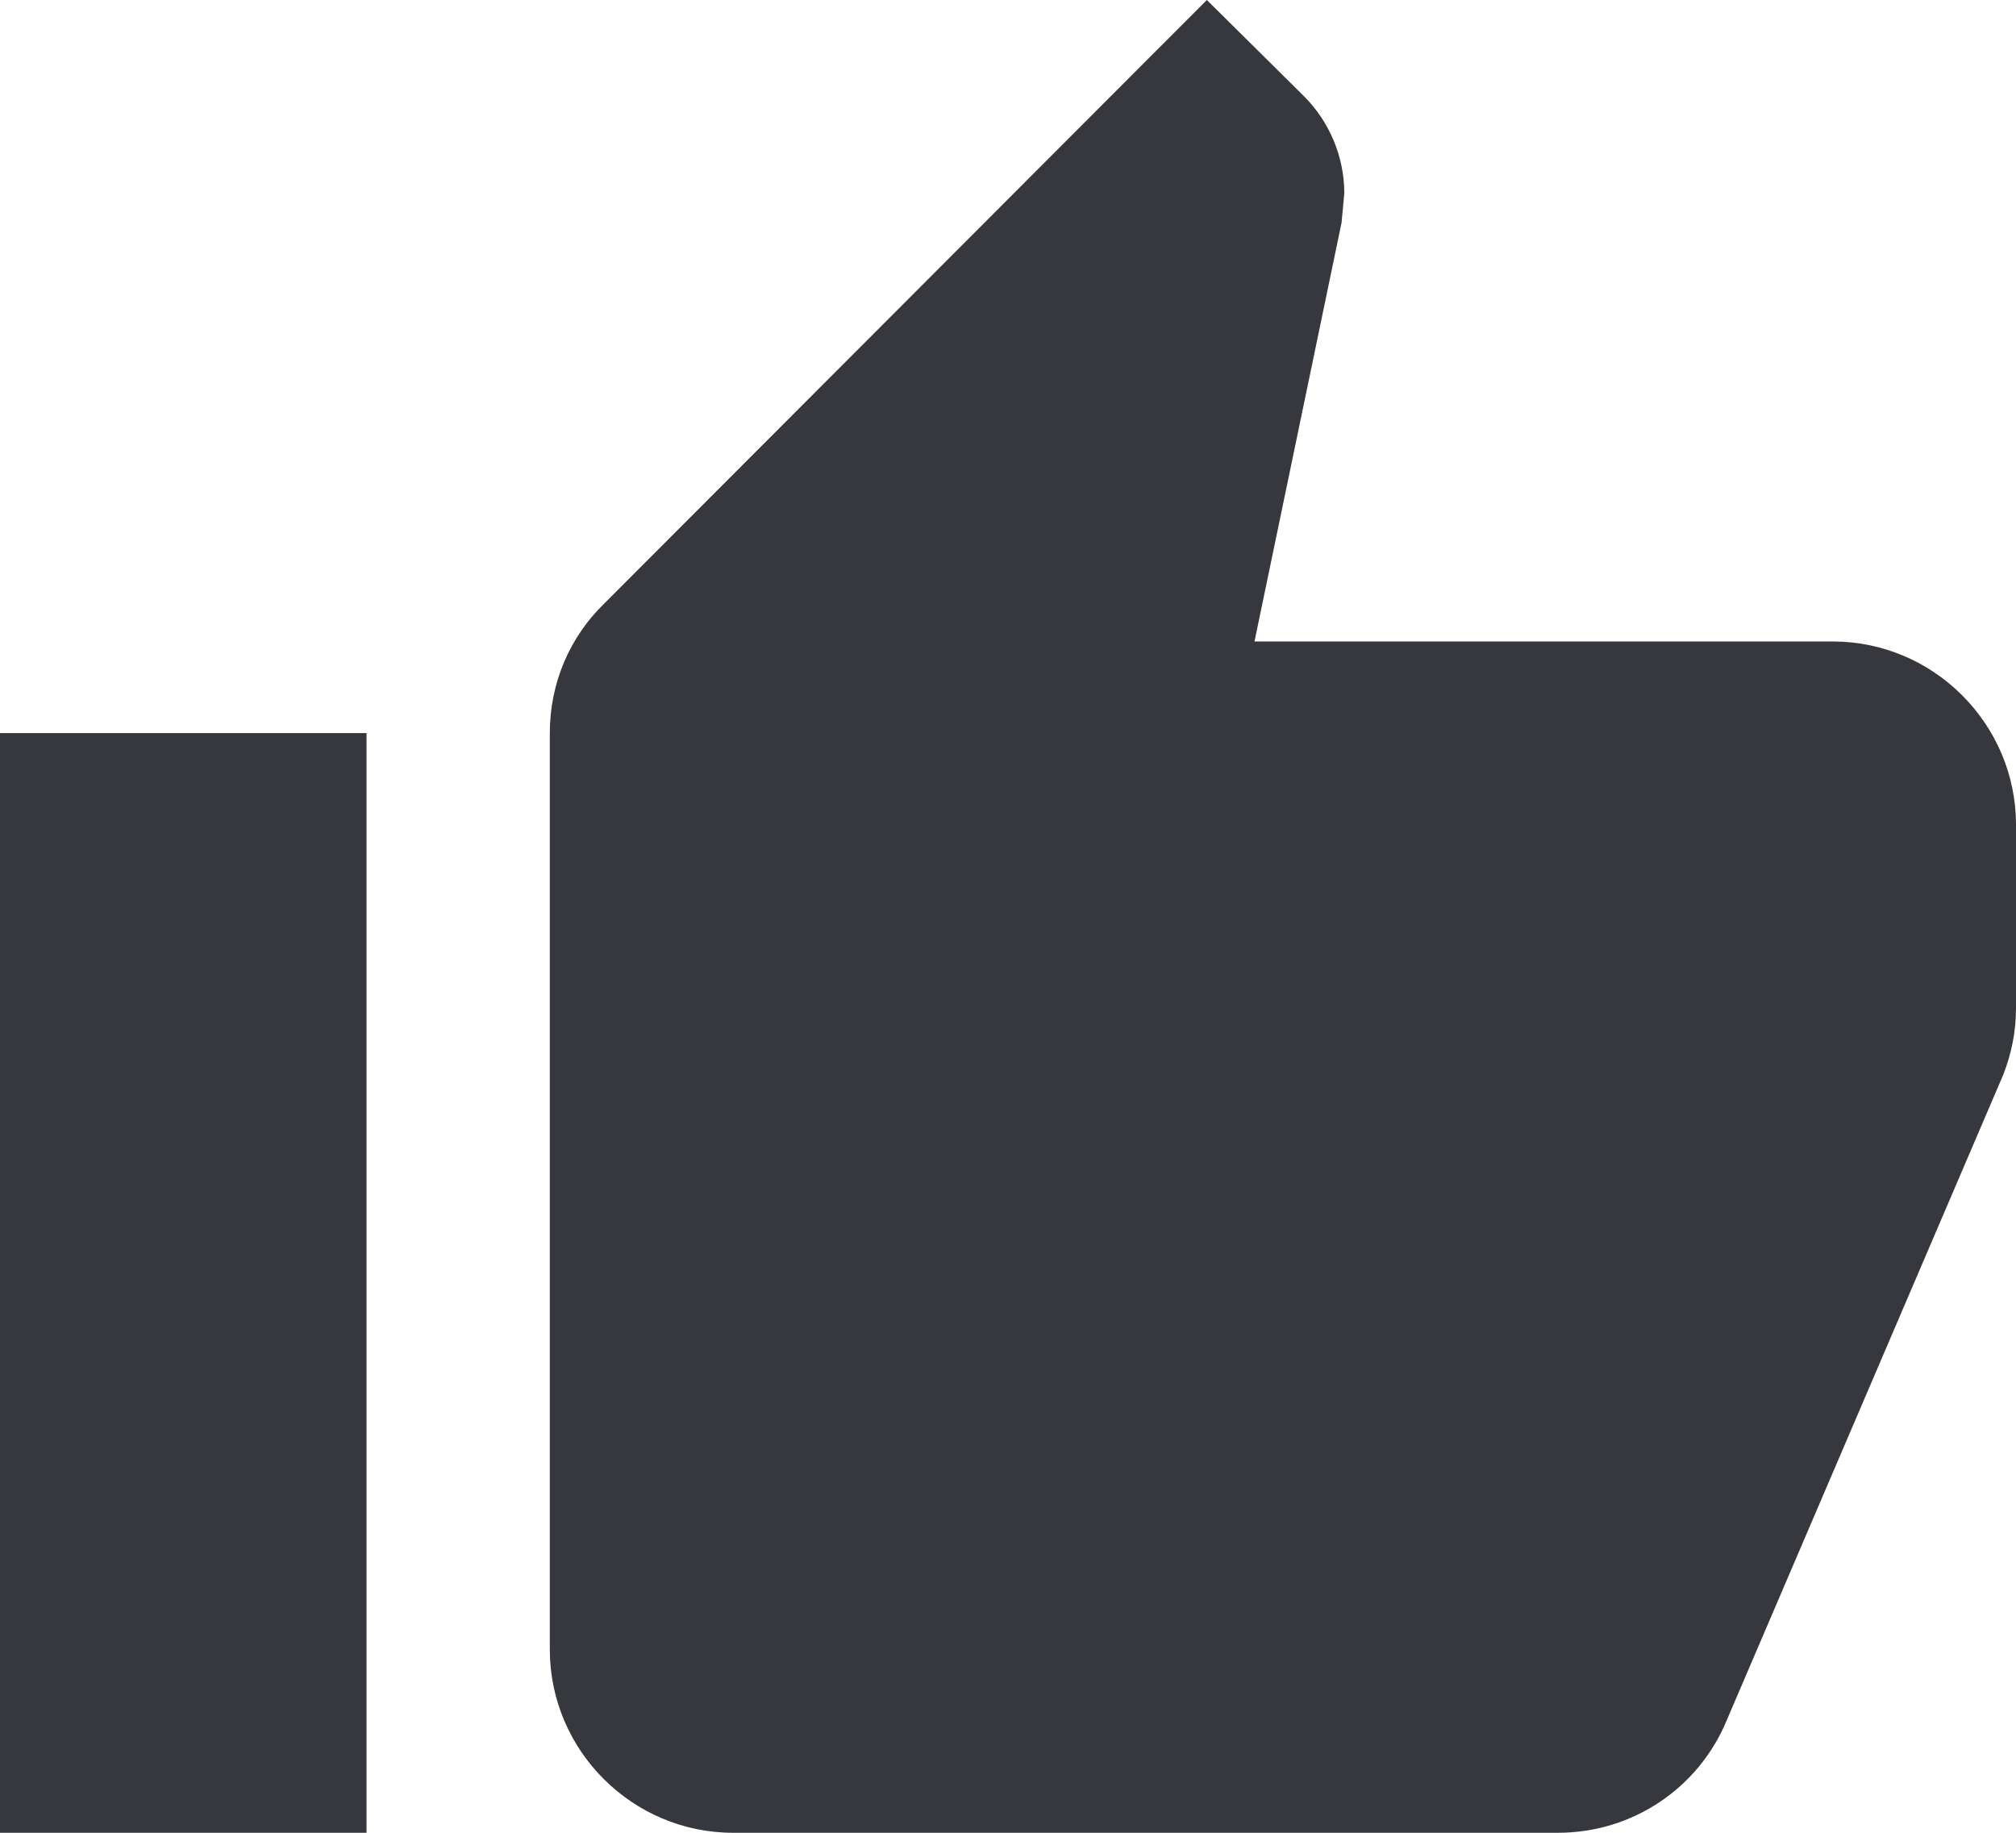
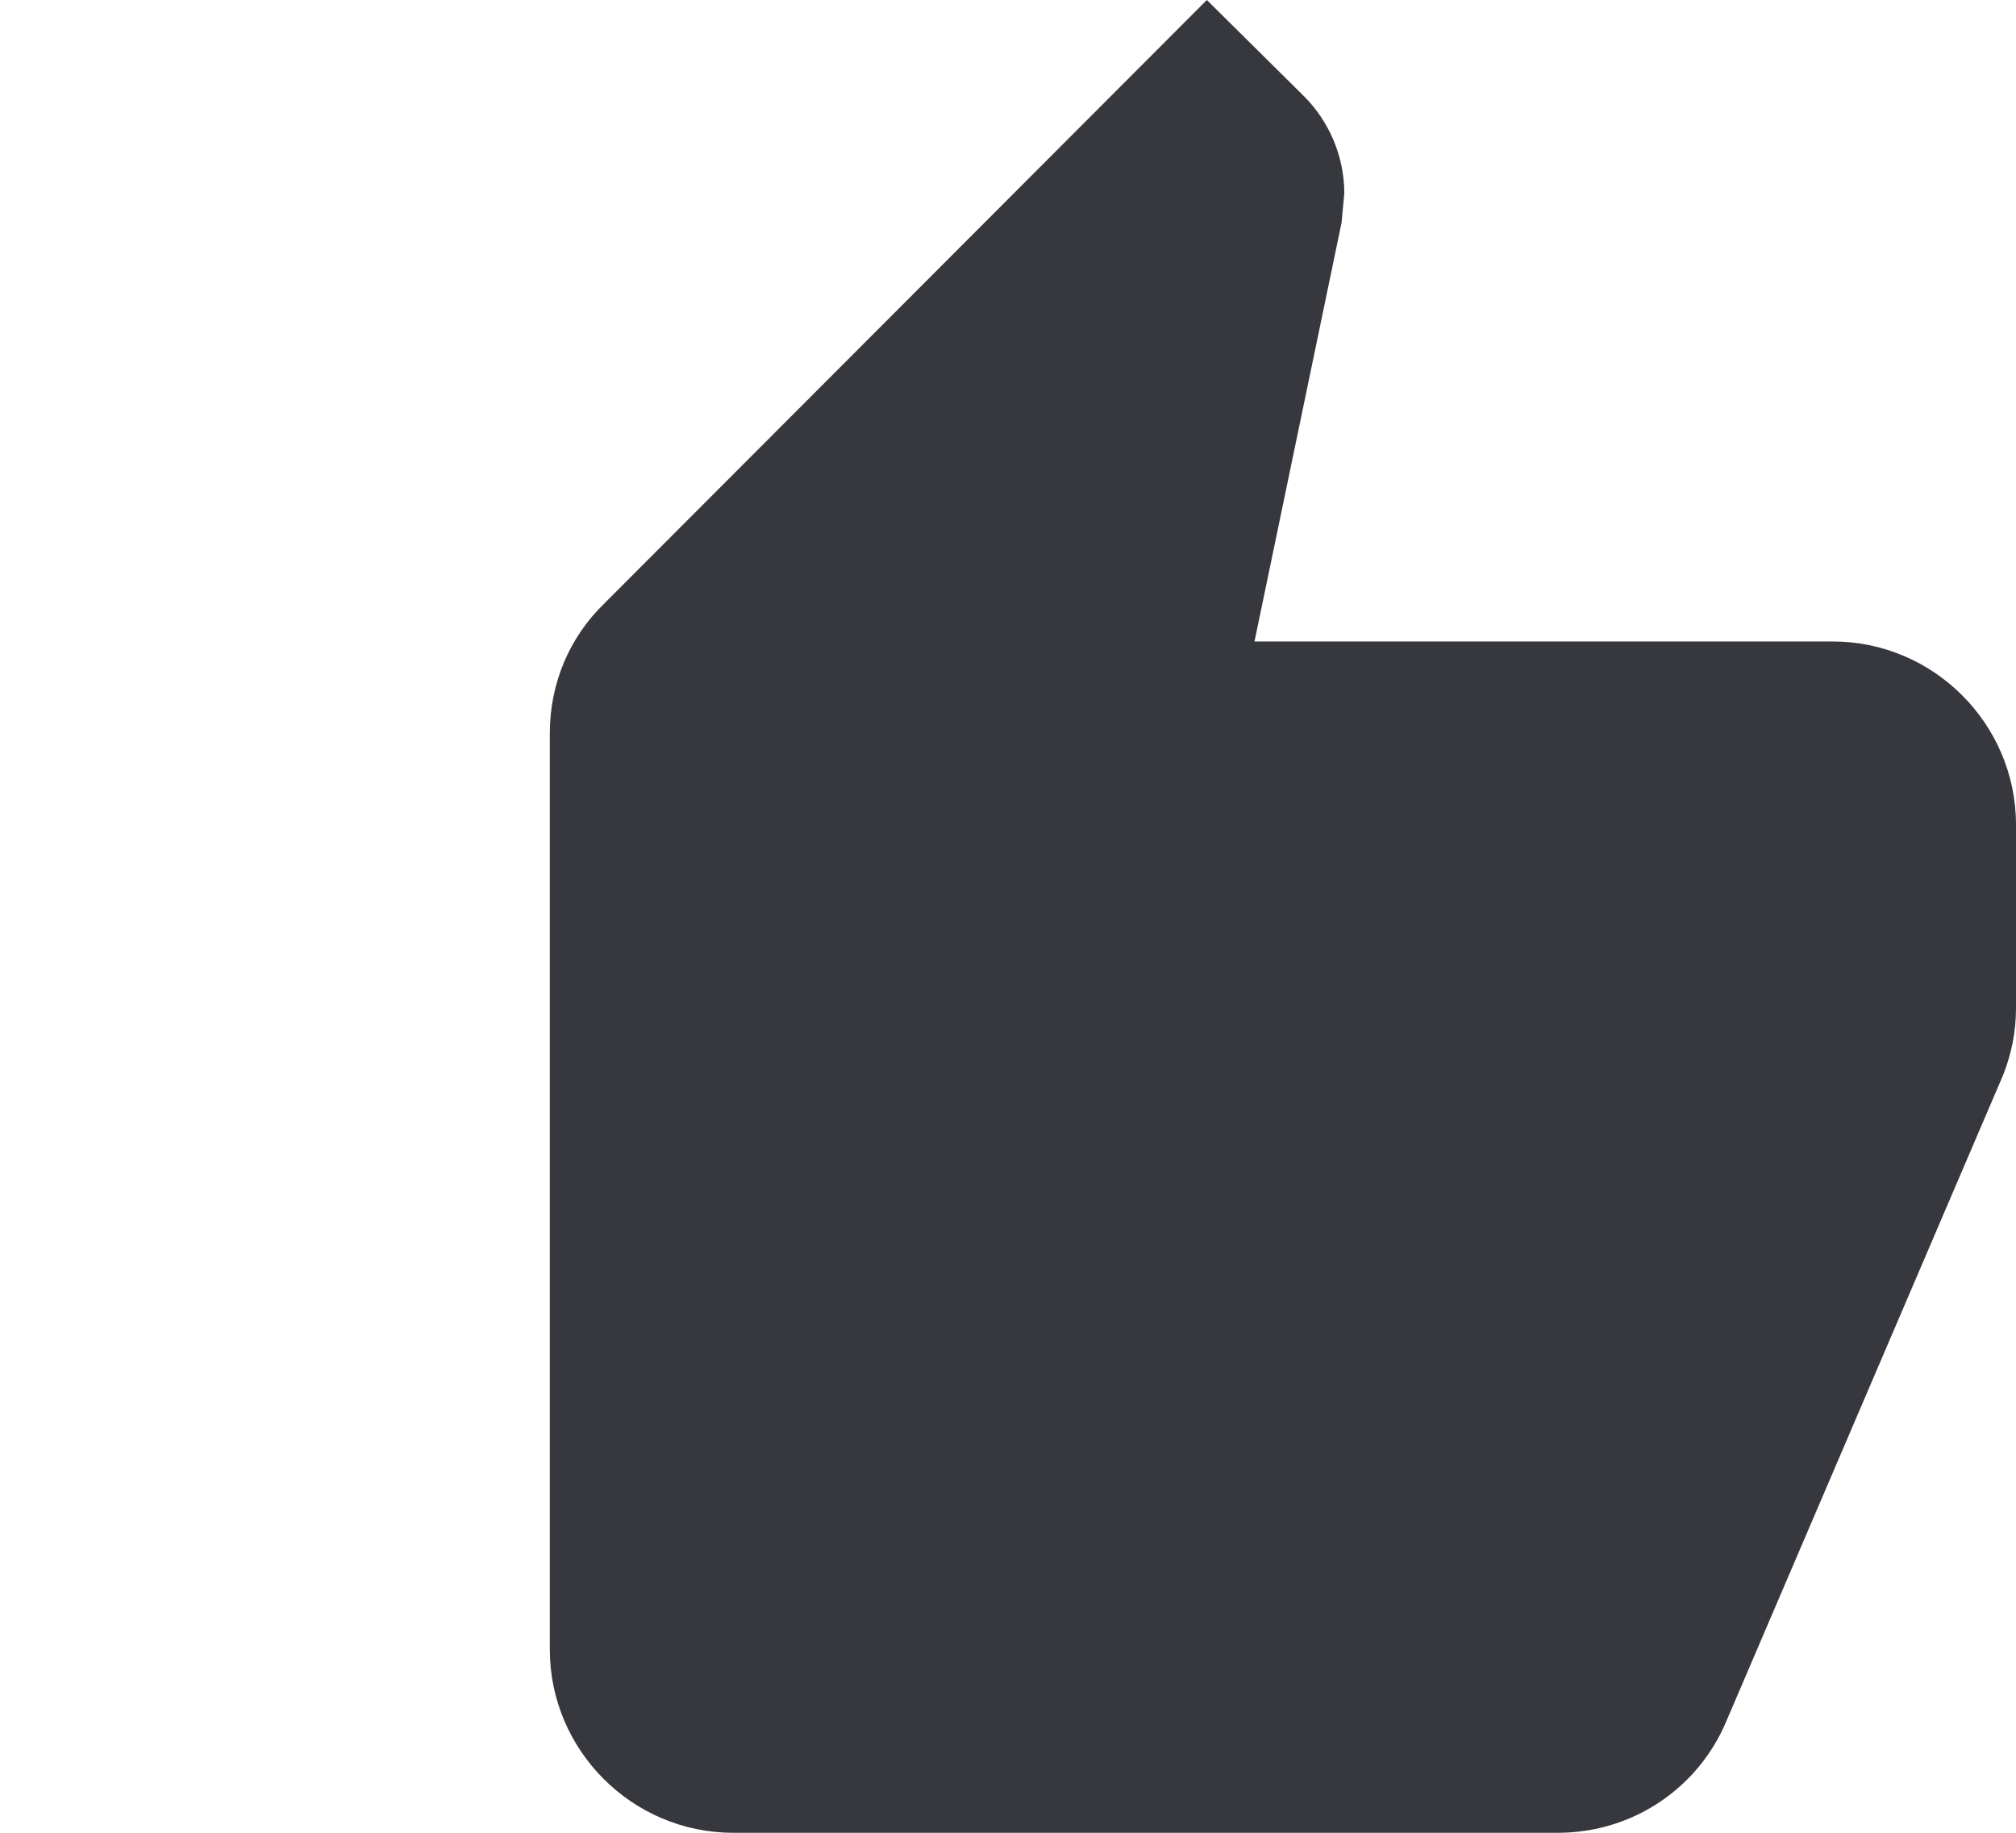
<svg xmlns="http://www.w3.org/2000/svg" width="22" height="20" viewBox="0 0 22 20" fill="none">
-   <path d="M0 20H4V8H0V20ZM22 9C22 7.9 21.1 7 20 7H13.69L14.64 2.43L14.67 2.11C14.67 1.7 14.5 1.32 14.23 1.05L13.17 0L6.59 6.59C6.22 6.95 6 7.45 6 8V18C6 19.1 6.9 20 8 20H17C17.83 20 18.54 19.5 18.84 18.78L21.86 11.73C21.95 11.5 22 11.26 22 11V9Z" fill="#37383D" />
+   <path d="M0 20V8H0V20ZM22 9C22 7.9 21.1 7 20 7H13.69L14.64 2.43L14.67 2.11C14.67 1.7 14.5 1.32 14.23 1.05L13.17 0L6.59 6.59C6.22 6.95 6 7.45 6 8V18C6 19.1 6.9 20 8 20H17C17.83 20 18.54 19.5 18.84 18.78L21.86 11.73C21.95 11.5 22 11.26 22 11V9Z" fill="#37383D" />
</svg>